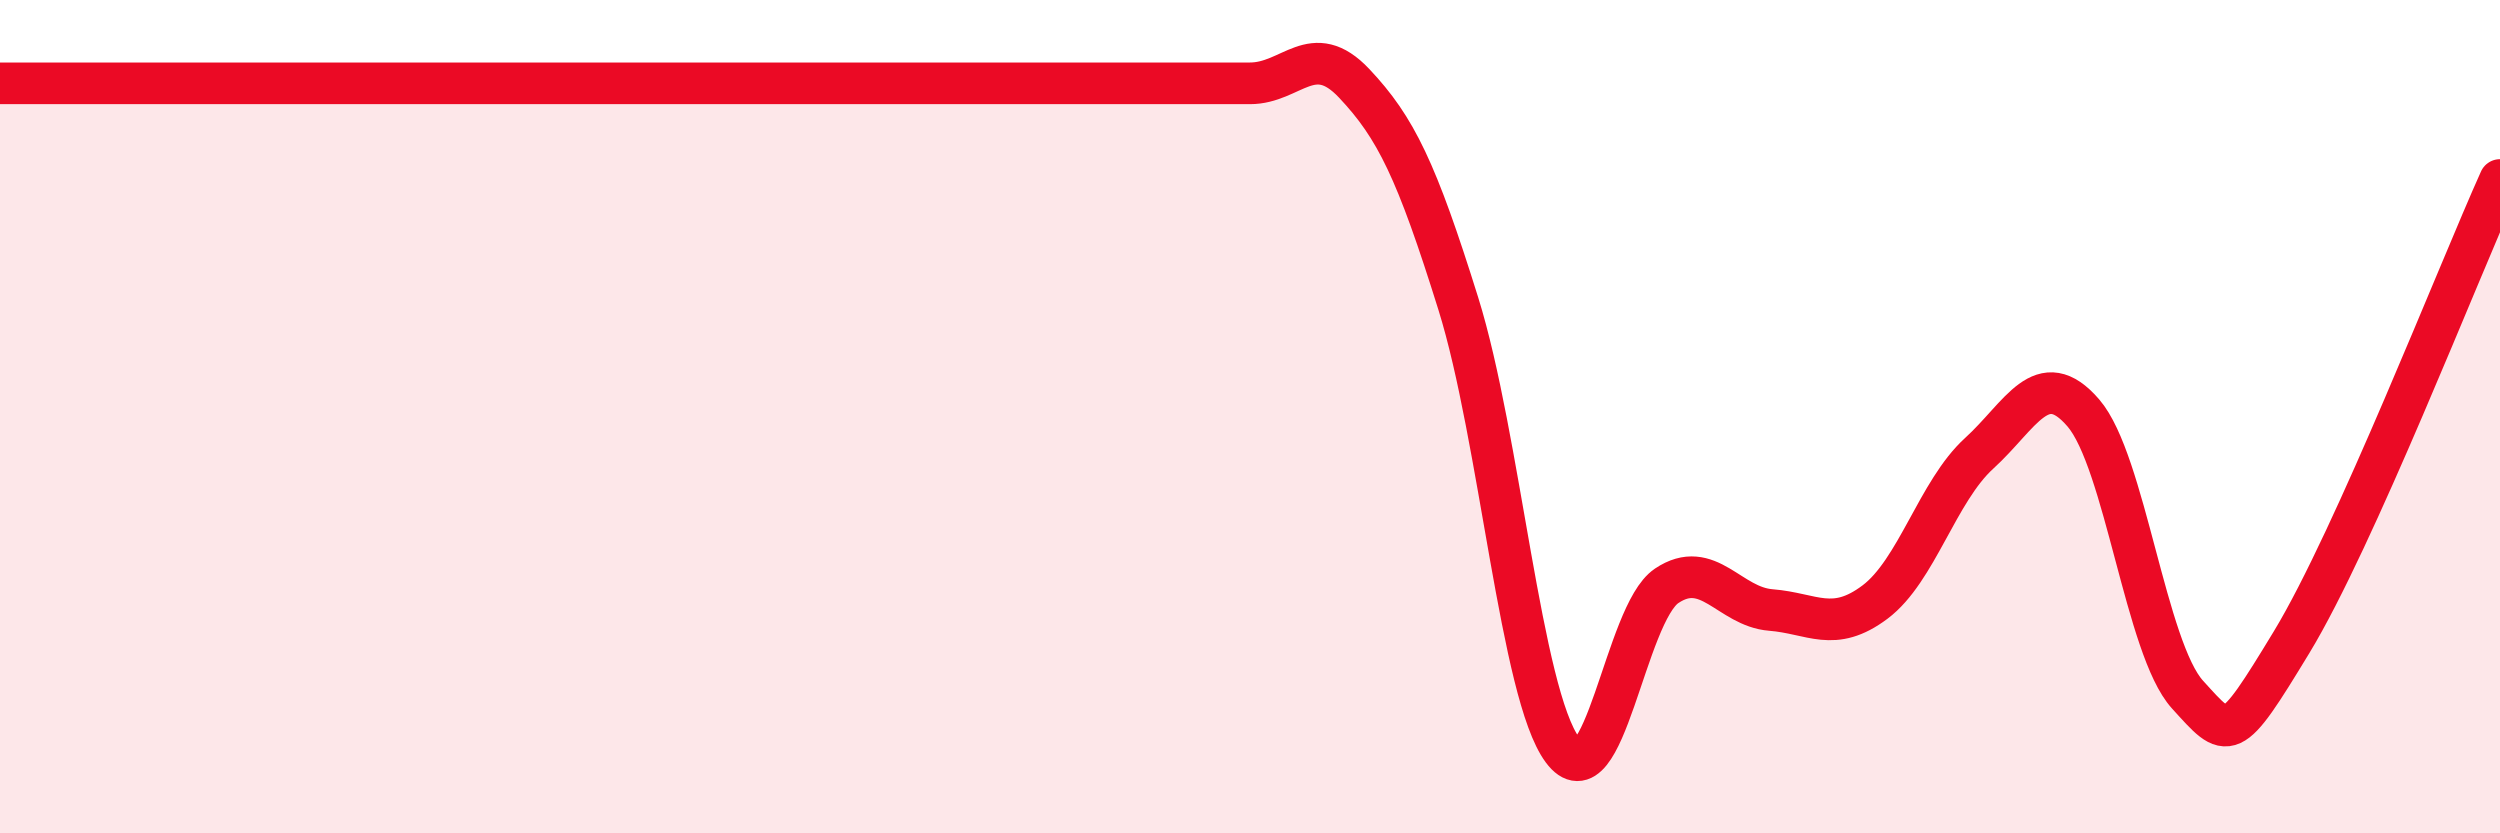
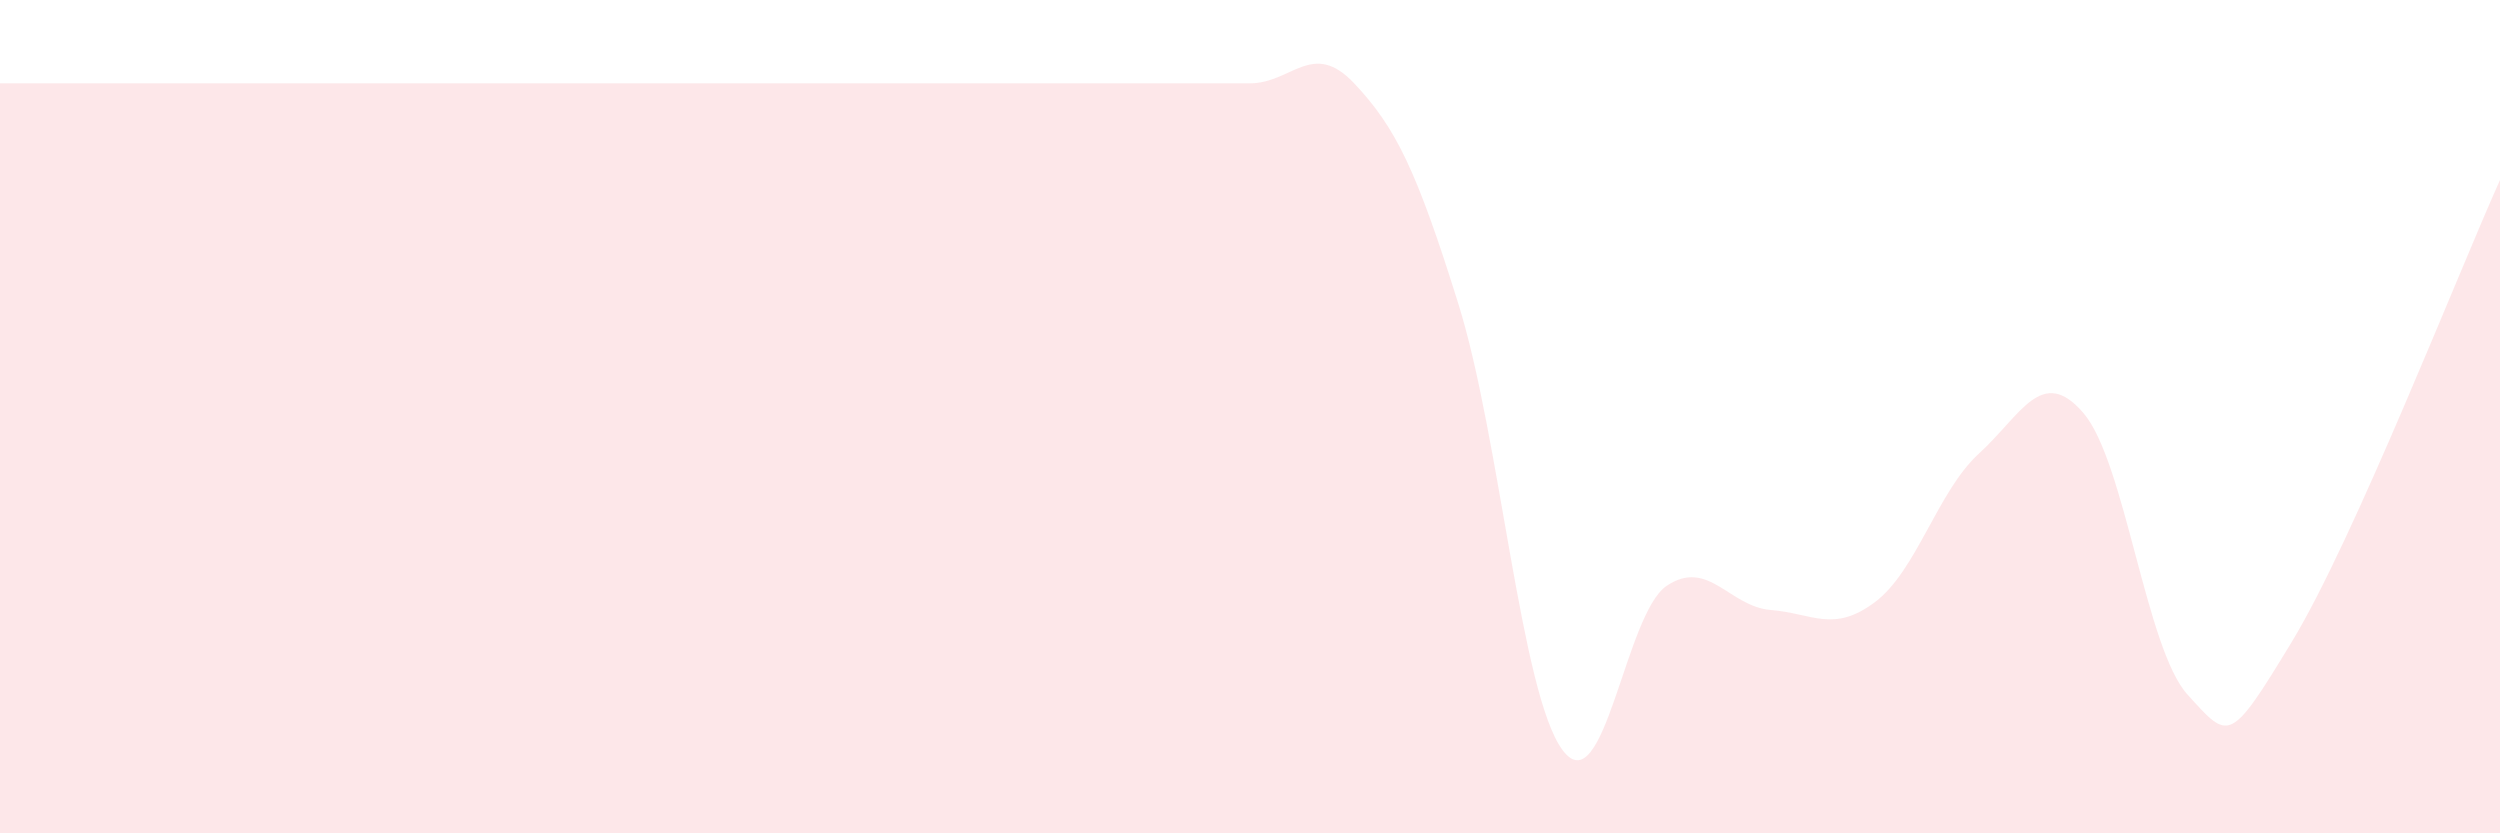
<svg xmlns="http://www.w3.org/2000/svg" width="60" height="20" viewBox="0 0 60 20">
  <path d="M 0,2 C 0.5,2 1.5,2 2.5,2 C 3.5,2 4,2 5,2 C 6,2 6.5,2 7.5,2 C 8.5,2 9,2 10,2 C 11,2 11.5,2 12.5,2 C 13.5,2 14,2 15,2 C 16,2 16.5,2 17.5,2 C 18.5,2 19,2 20,2 C 21,2 21.5,2 22.5,2 C 23.5,2 24,2 25,2 C 26,2 26.5,2 27.5,2 C 28.5,2 29,2 30,2 C 31,2 31.5,0.94 32.5,2 C 33.5,3.06 34,4.09 35,7.29 C 36,10.49 36.5,16.65 37.5,18 C 38.5,19.35 39,14.73 40,14.06 C 41,13.39 41.5,14.56 42.5,14.64 C 43.5,14.72 44,15.2 45,14.45 C 46,13.7 46.5,11.79 47.5,10.88 C 48.5,9.97 49,8.75 50,9.91 C 51,11.07 51.5,15.57 52.5,16.67 C 53.5,17.77 53.5,17.88 55,15.41 C 56.5,12.94 59,6.54 60,4.32L60 20L0 20Z" fill="#EB0A25" opacity="0.1" stroke-linecap="round" stroke-linejoin="round" />
-   <path d="M 0,2 C 0.5,2 1.5,2 2.5,2 C 3.5,2 4,2 5,2 C 6,2 6.5,2 7.5,2 C 8.5,2 9,2 10,2 C 11,2 11.5,2 12.5,2 C 13.5,2 14,2 15,2 C 16,2 16.5,2 17.5,2 C 18.5,2 19,2 20,2 C 21,2 21.5,2 22.5,2 C 23.5,2 24,2 25,2 C 26,2 26.5,2 27.5,2 C 28.5,2 29,2 30,2 C 31,2 31.5,0.94 32.5,2 C 33.5,3.06 34,4.09 35,7.29 C 36,10.49 36.5,16.65 37.5,18 C 38.5,19.35 39,14.73 40,14.06 C 41,13.39 41.5,14.56 42.5,14.64 C 43.5,14.72 44,15.2 45,14.45 C 46,13.7 46.5,11.79 47.5,10.88 C 48.5,9.97 49,8.75 50,9.91 C 51,11.07 51.5,15.57 52.5,16.67 C 53.5,17.77 53.5,17.88 55,15.41 C 56.5,12.94 59,6.54 60,4.32" stroke="#EB0A25" stroke-width="1" fill="none" stroke-linecap="round" stroke-linejoin="round" />
</svg>